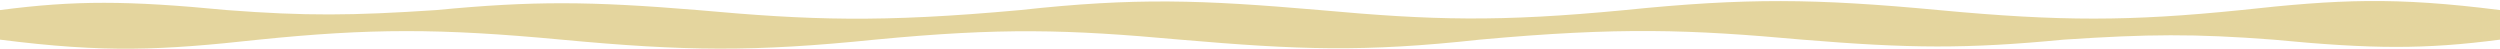
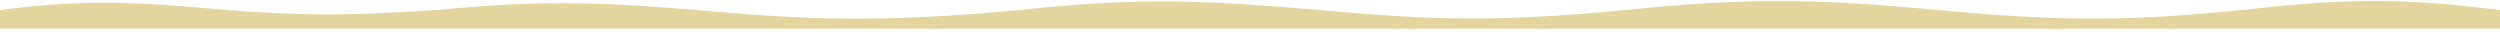
<svg xmlns="http://www.w3.org/2000/svg" width="1848" height="36" viewBox="0 0 1848 36" fill="none">
  <path d="M1656.58 7.451C1728.59 -0.427 1769.9 -2.481 1848 7.451L1848 21.218L-0 21.218L0 7.451C55.431 0.229 94.09 0.362 167.65 7.451C226.085 11.897 260.049 11.594 322.453 7.451C394.334 0.558 436.233 0.893 515.796 7.451C599.114 14.968 650.519 16.867 754.102 7.451C839.878 -1.921 887.852 -0.1 975.708 7.451C1058.99 15.018 1107.66 16.404 1201.17 7.451C1290.75 -1.67 1341.57 -1.122 1433.05 7.451C1523.34 15.918 1574.41 15.789 1656.58 7.451Z" fill="#E4D59E" />
-   <path d="M191.416 29.299C119.41 37.177 78.105 39.231 0 29.299L3.04836e-05 15.532L1848 15.532L1848 29.299C1792.57 36.521 1753.91 36.388 1680.35 29.299C1621.92 24.853 1587.95 25.157 1525.55 29.299C1453.67 36.192 1411.77 35.857 1332.2 29.299C1248.89 21.782 1197.48 19.883 1093.9 29.299C1008.12 38.671 960.148 36.85 872.292 29.299C789.014 21.733 740.338 20.347 646.832 29.299C557.253 38.42 506.433 37.872 414.949 29.299C324.663 20.832 273.587 20.962 191.416 29.299Z" fill="#E4D59E" />
</svg>